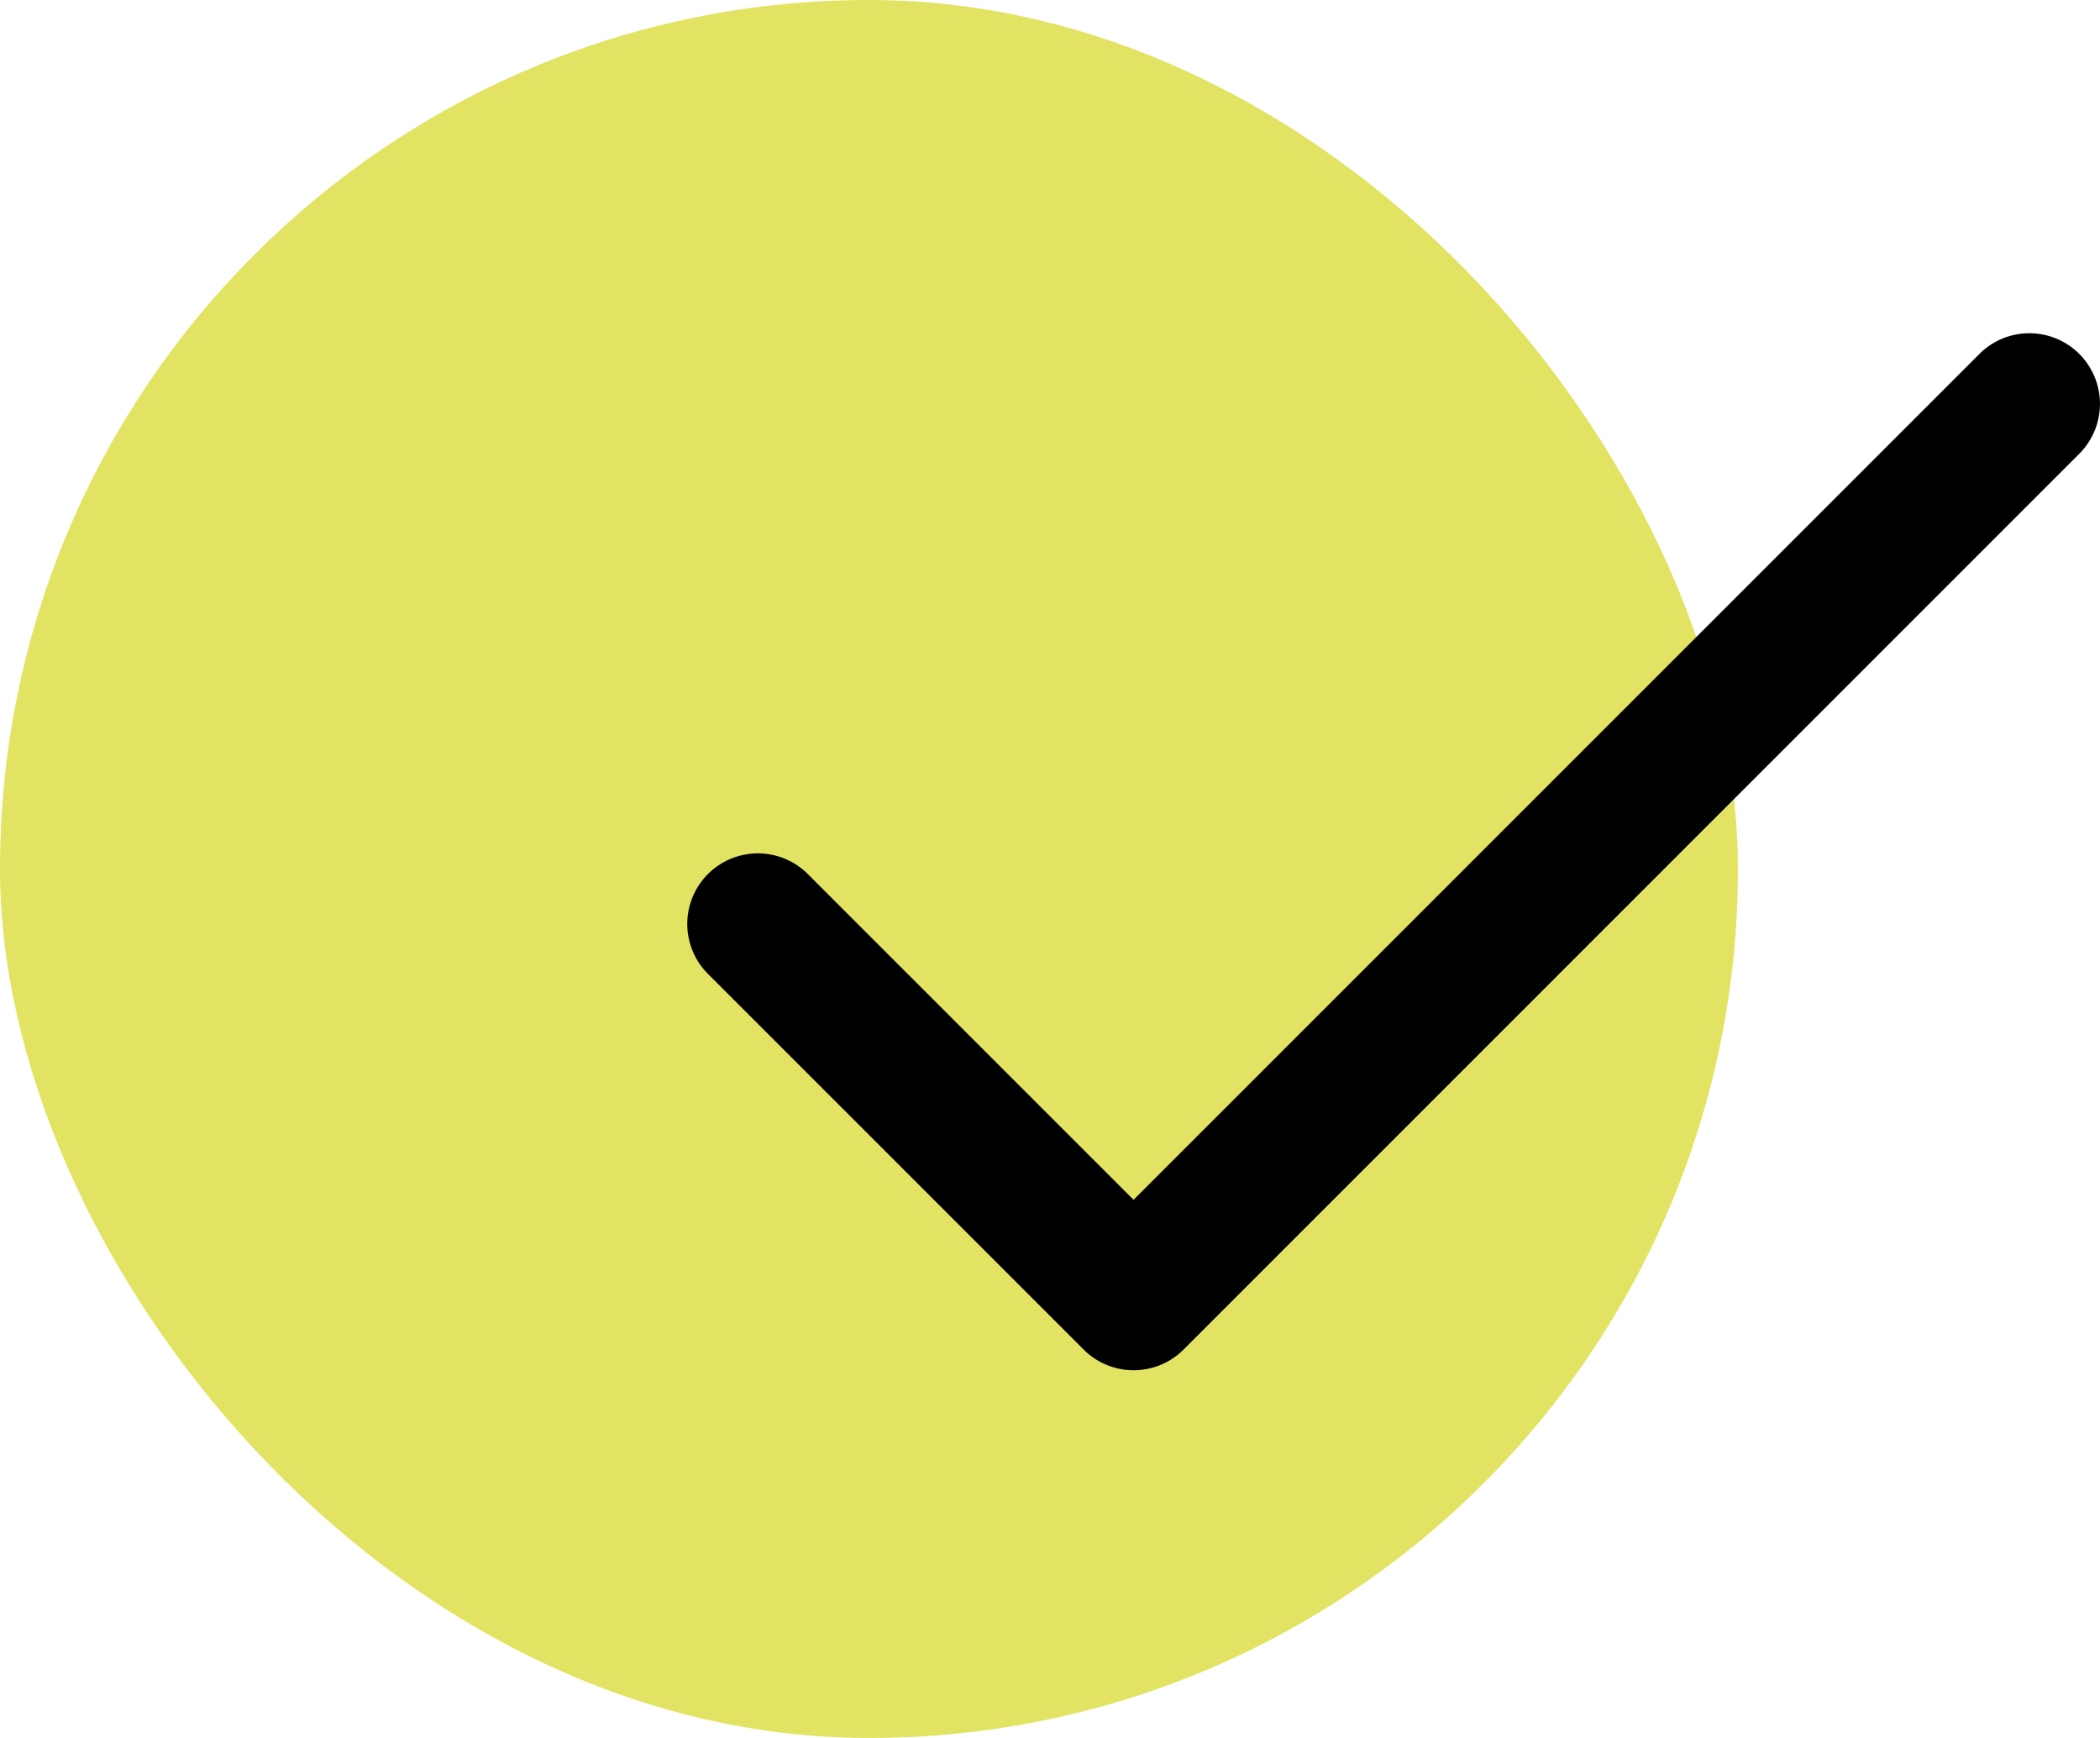
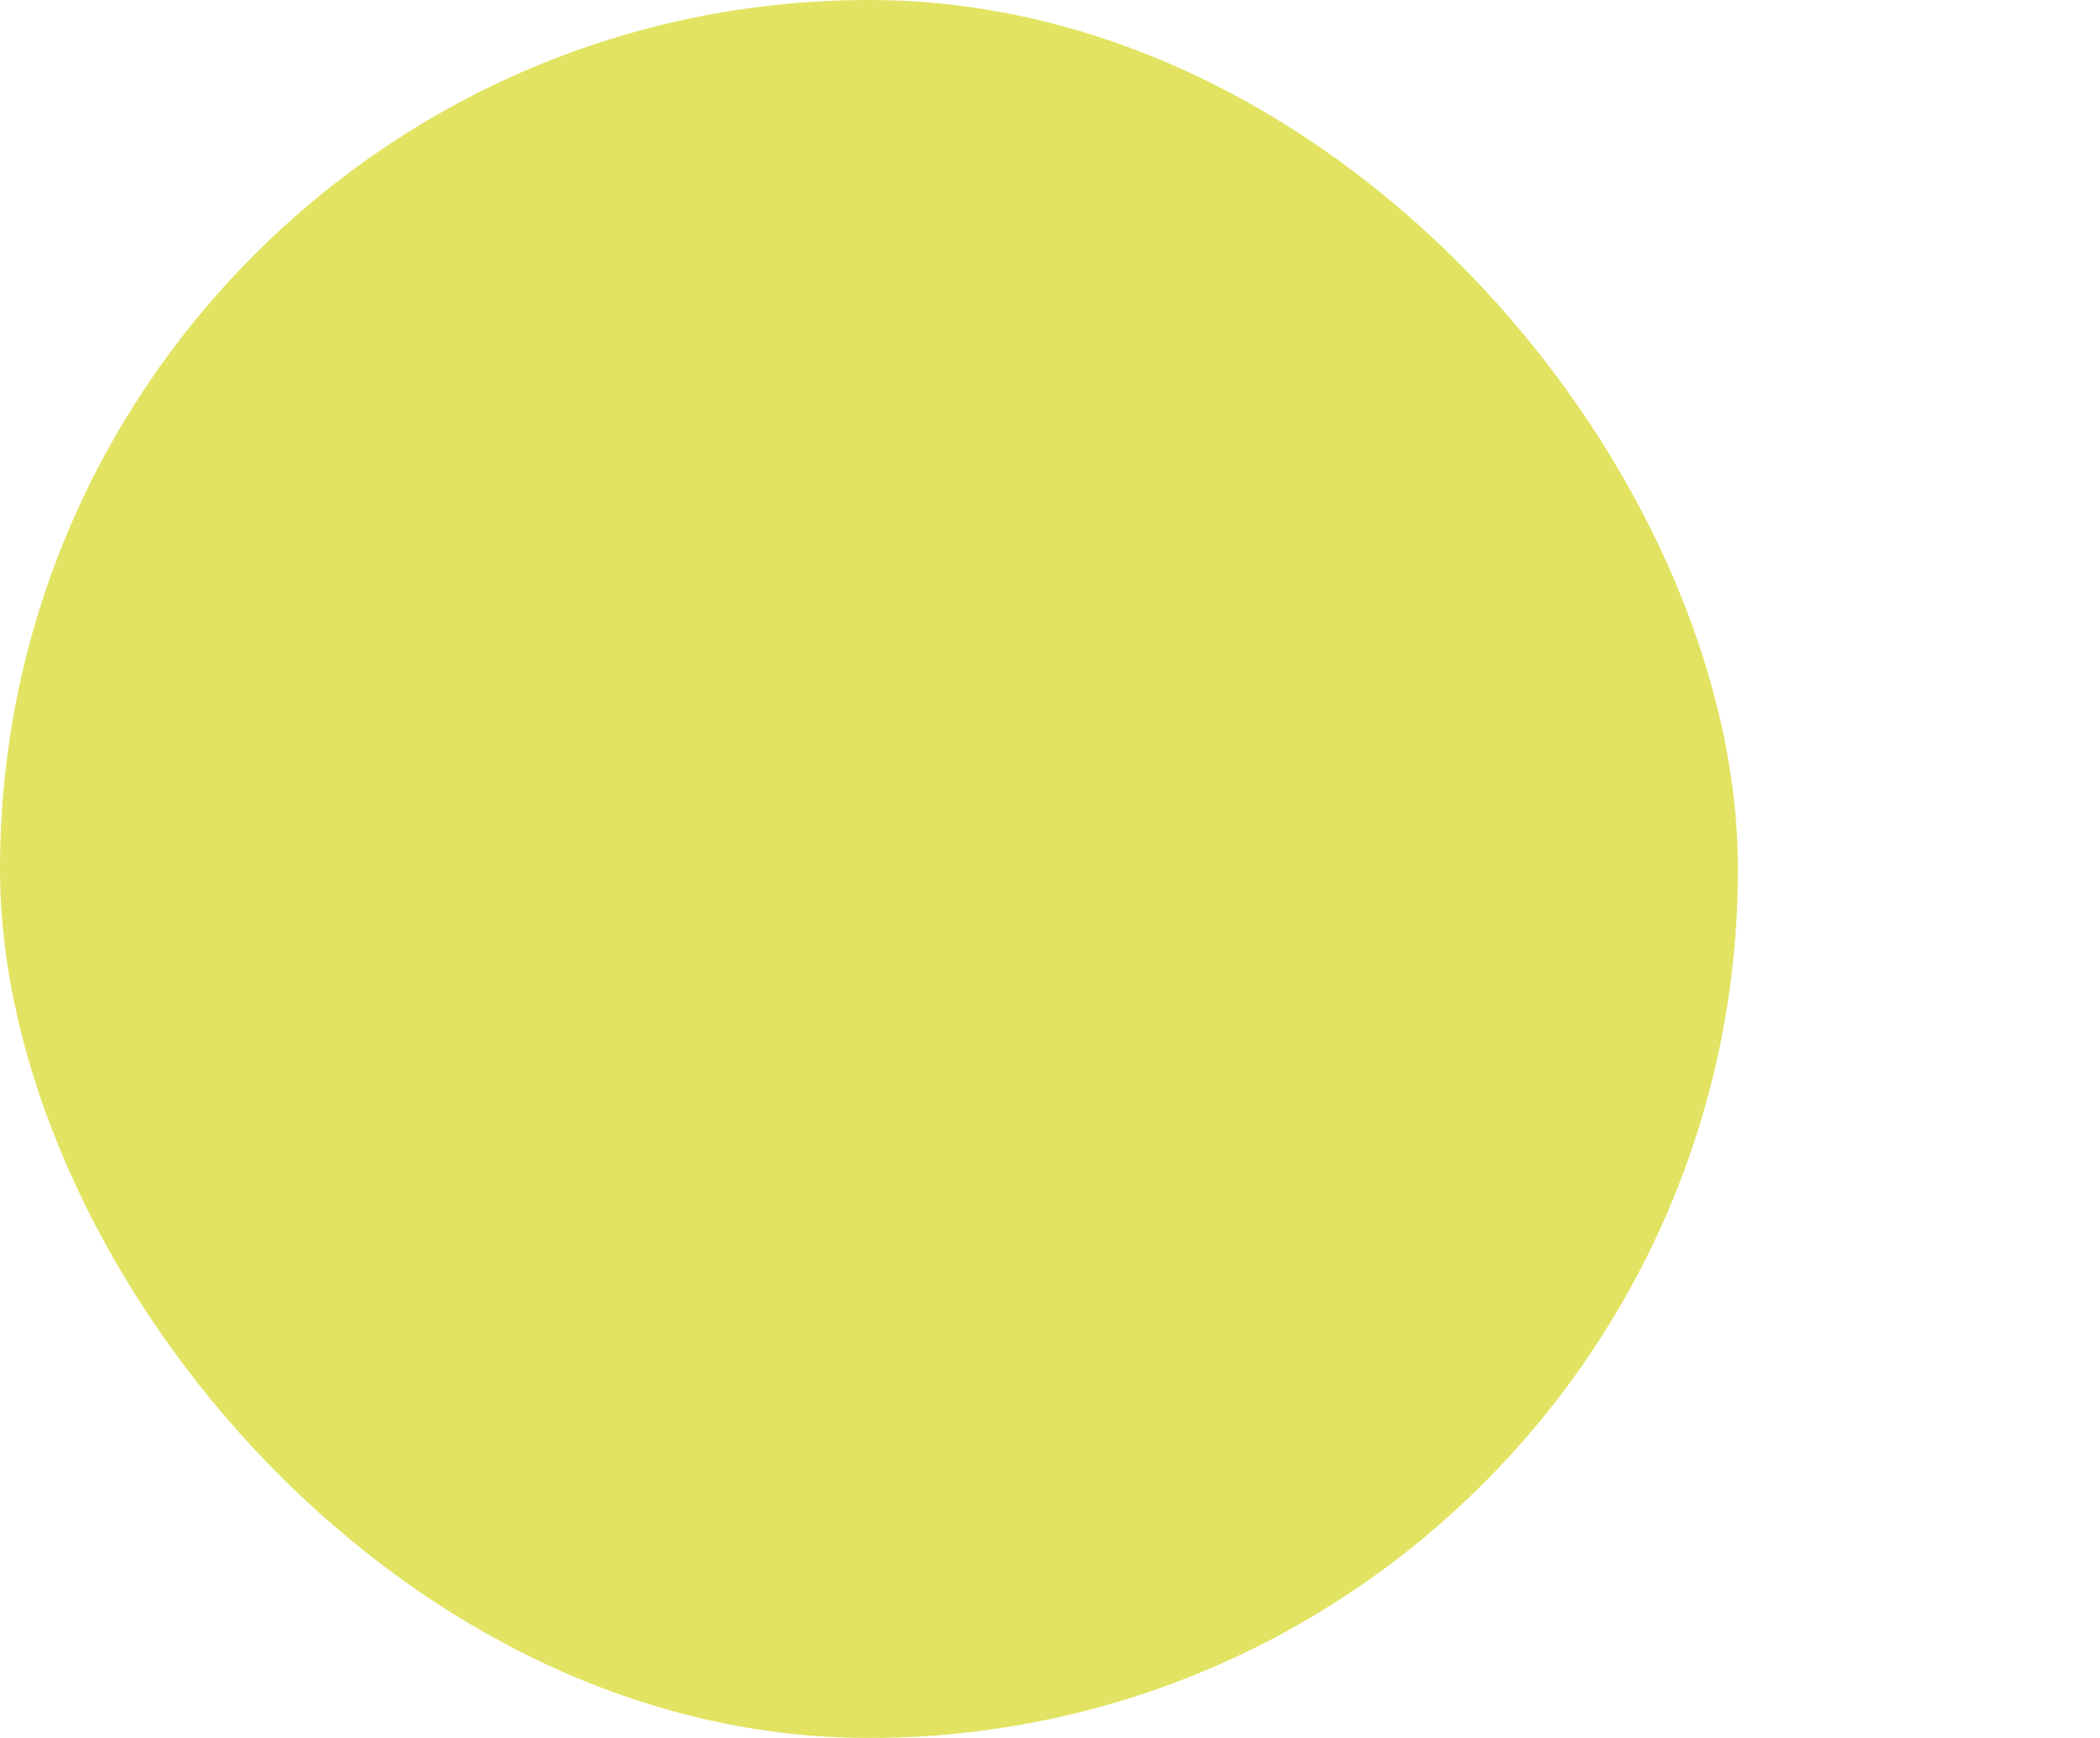
<svg xmlns="http://www.w3.org/2000/svg" width="58" height="48">
  <g data-name="Groupe 1183" transform="translate(-881 -620.797)">
    <rect data-name="Rectangle 2" width="48" height="48" rx="24" transform="translate(881 620.797)" fill="#e2e362" />
    <g data-name="Groupe 955">
-       <path data-name="Tracé 1953" d="M938.428 630.572a1.95 1.95 0 00-2.758 0l-23.362 23.362-8.98-8.98a1.95 1.95 0 10-2.757 2.758l10.359 10.358a1.951 1.951 0 002.758 0l24.74-24.741a1.95 1.95 0 000-2.757z" />
-     </g>
+       </g>
  </g>
</svg>